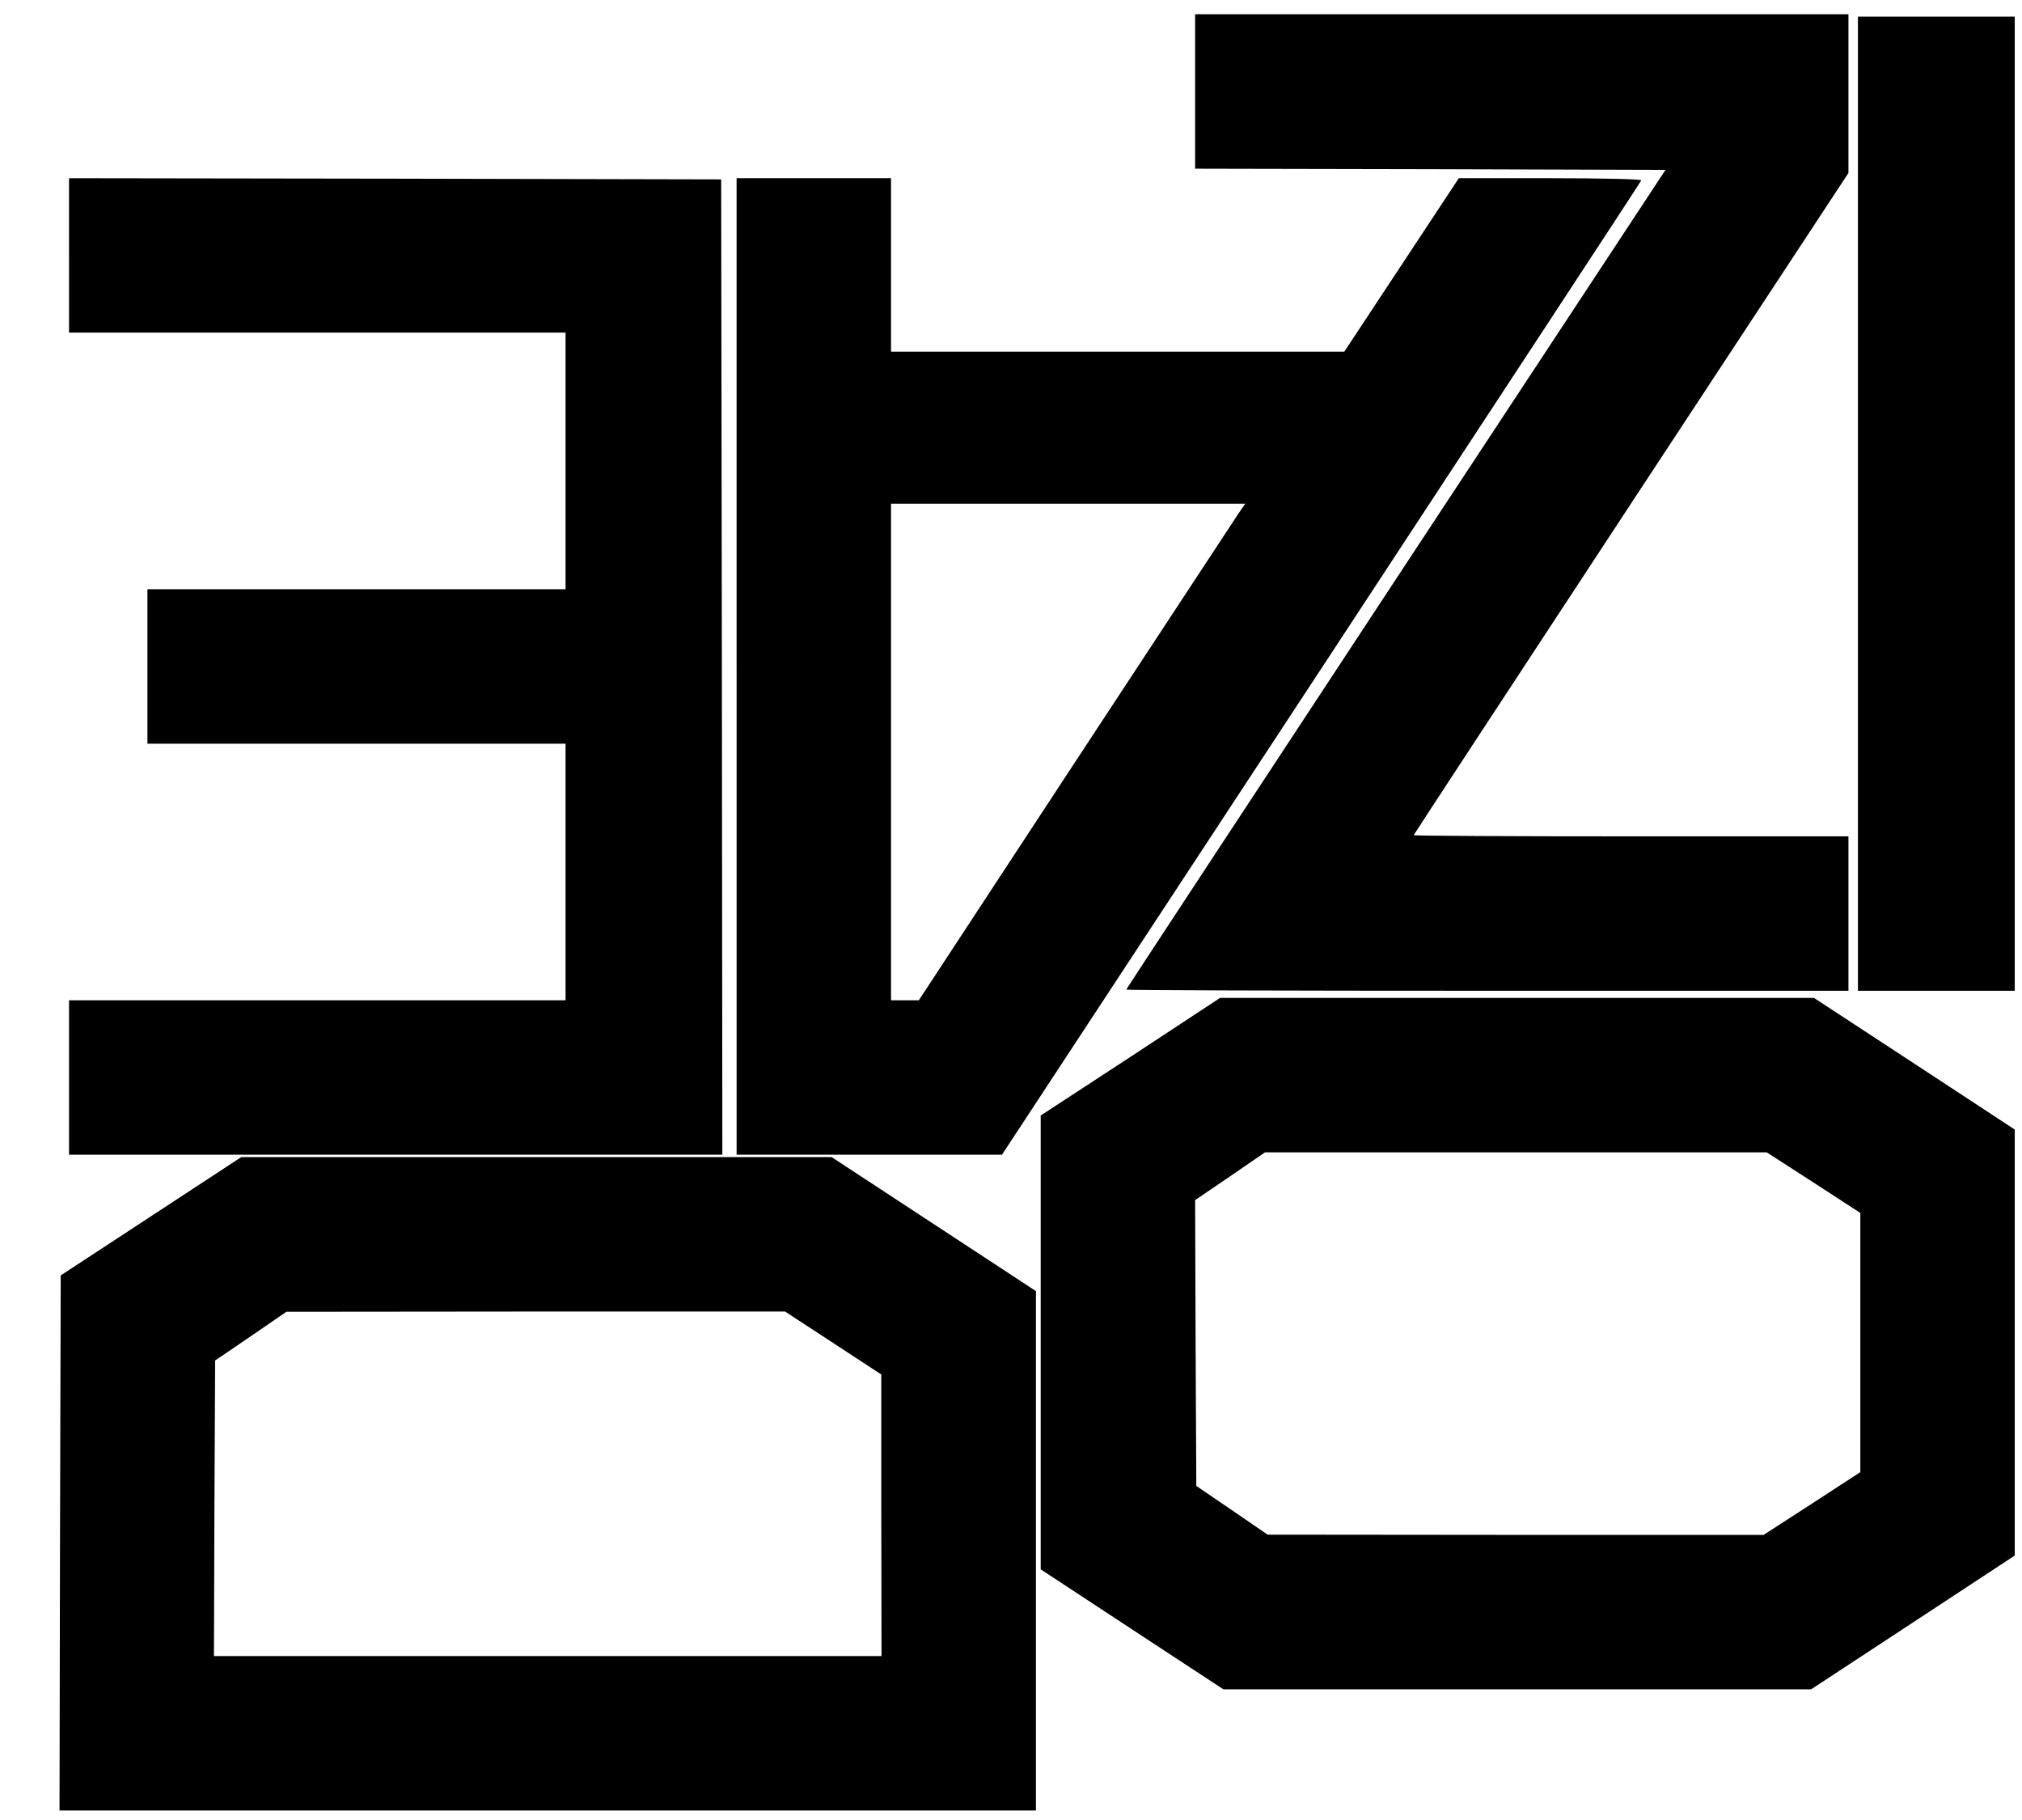
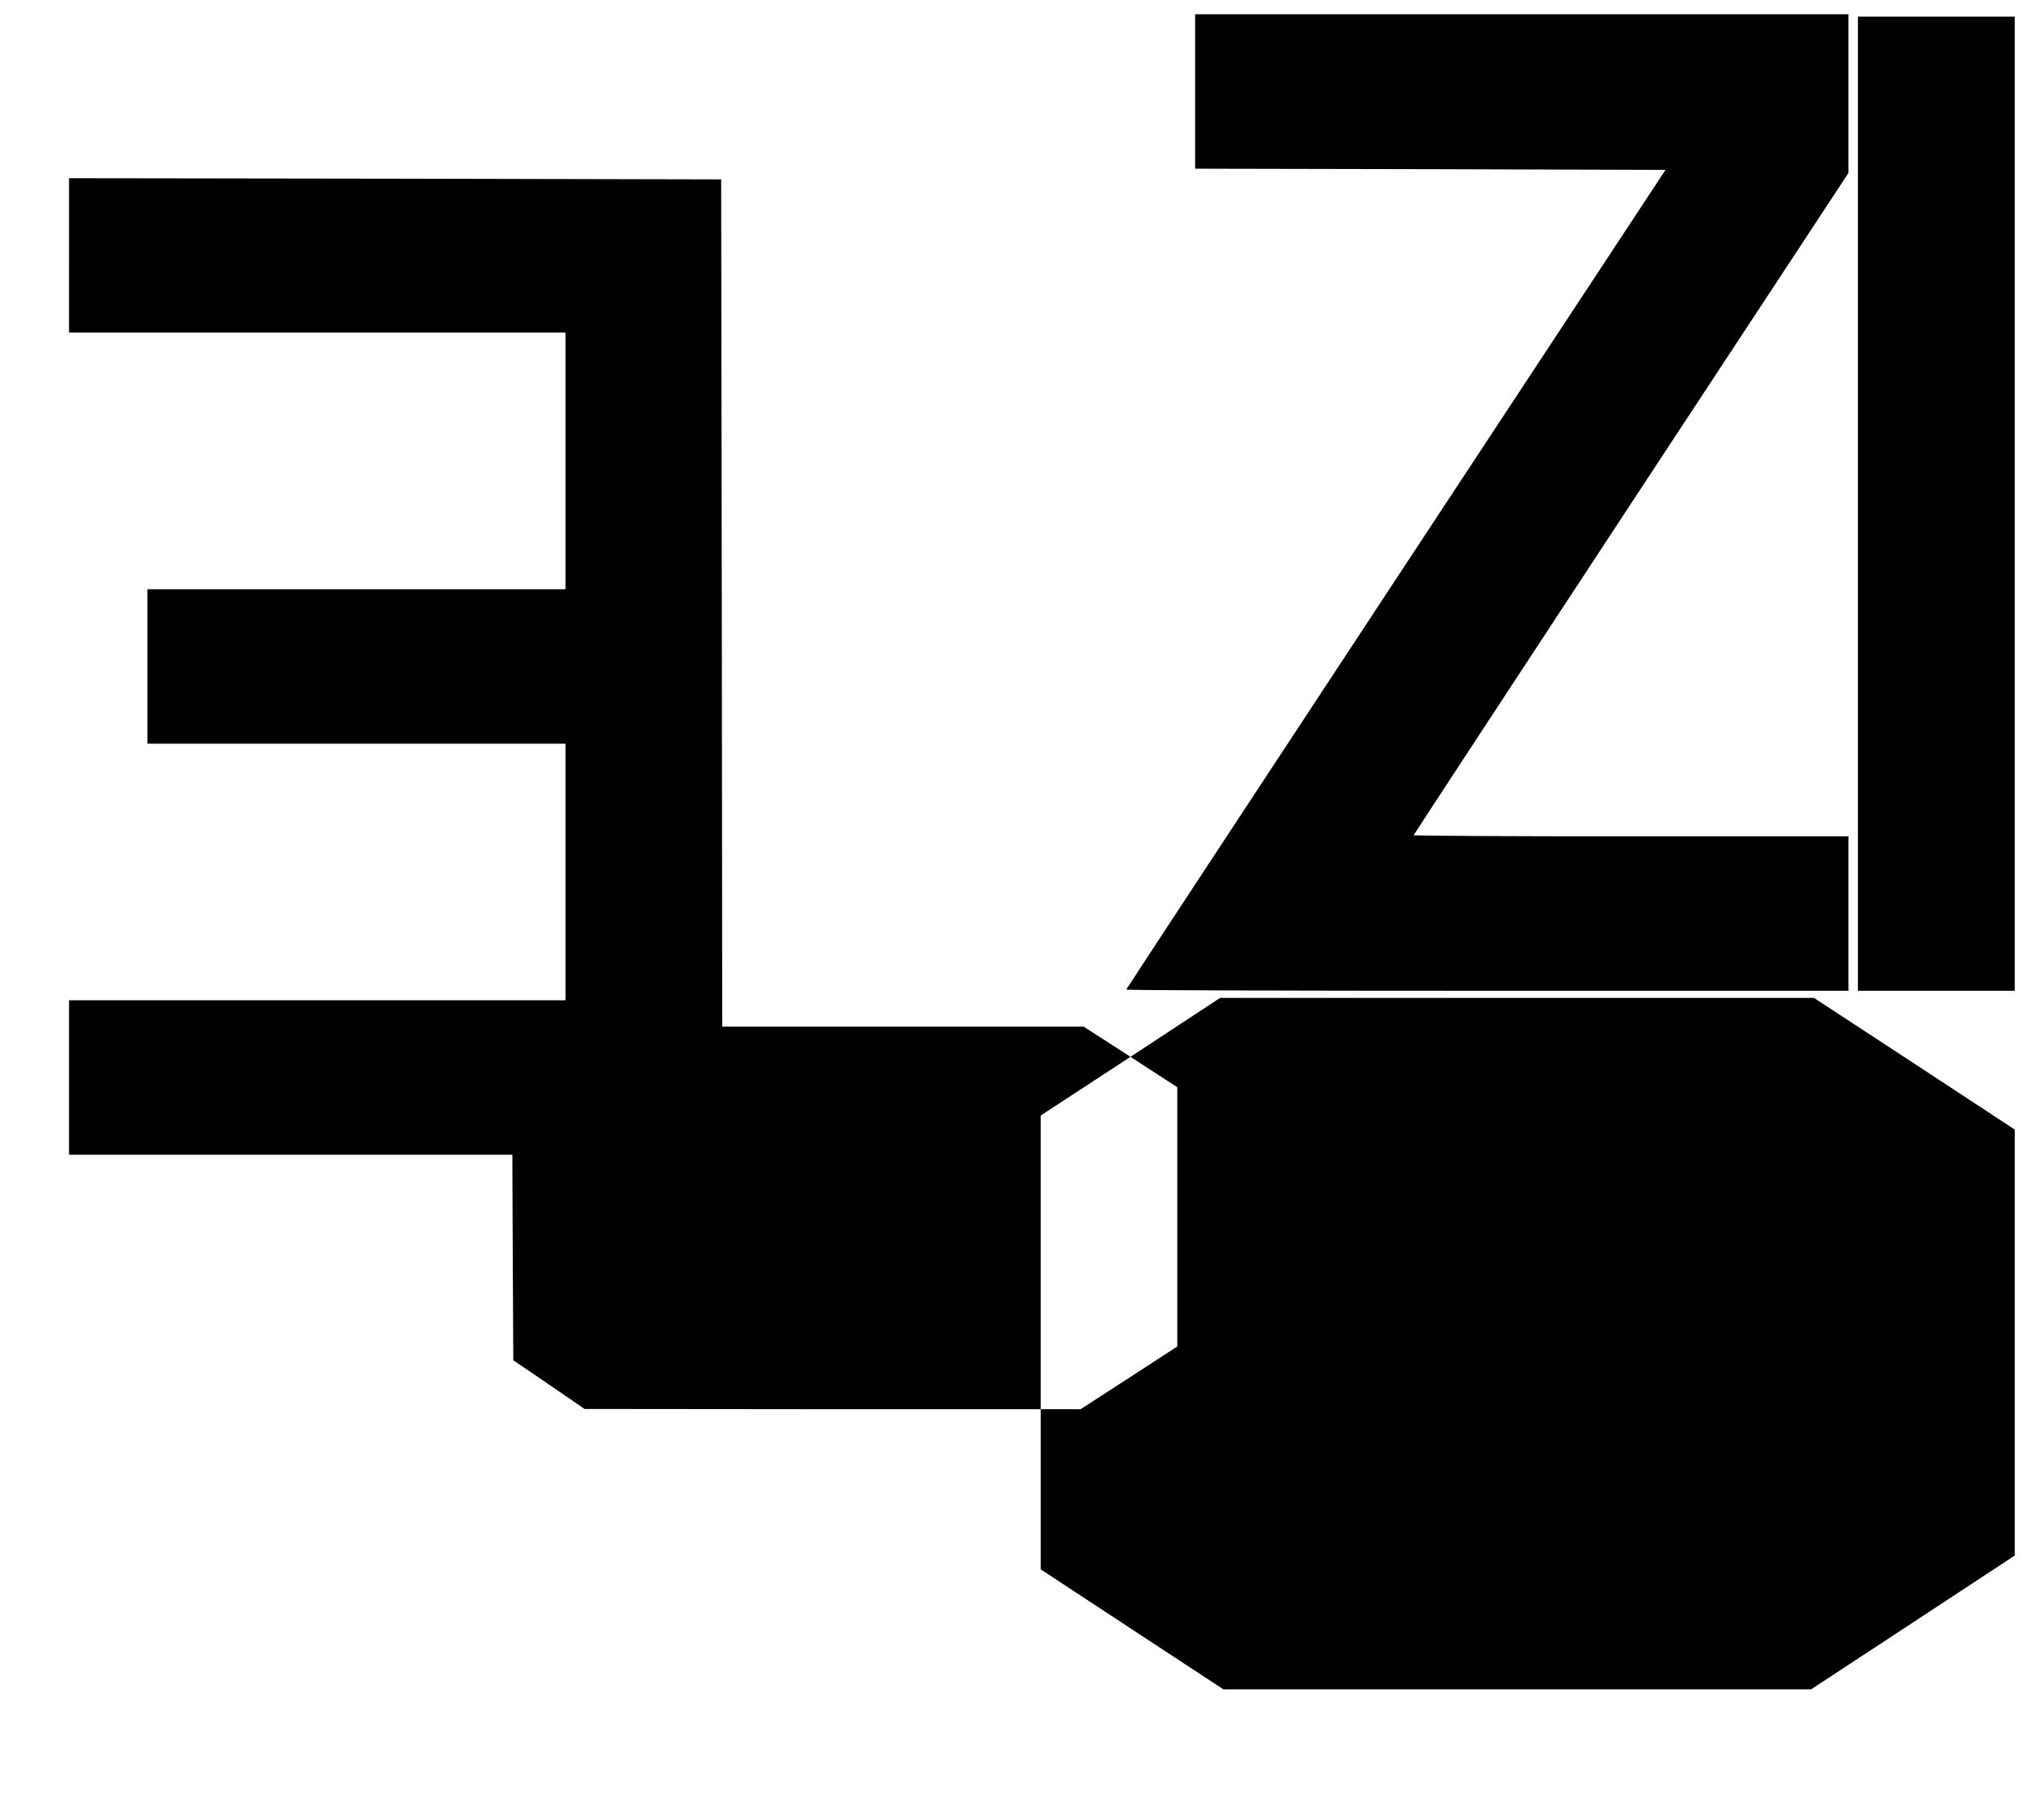
<svg xmlns="http://www.w3.org/2000/svg" version="1.0" width="850.394px" height="765.354px" viewBox="0 0 851 766" preserveAspectRatio="xMidYMid meet">
  <g transform="translate(0,766) scale(0.1,-0.1)" fill="#000000" stroke="none">
    <path d="M5030 7275 l0 -325 990 -2 990 -3 -1135 -1723 c-624 -948 -1135 -1725 -1135 -1727 0 -3 684 -5 1520 -5 l1520 0 0 325 0 325 -915 0 c-503 0 -915 2 -915 5 0 2 412 630 915 1396 l915 1391 0 334 0 334 -1375 0 -1375 0 0 -325z" />
    <path d="M7820 5540 l0 -2050 330 0 330 0 0 2050 0 2050 -330 0 -330 0 0 -2050z" />
    <path d="M290 6585 l0 -325 1045 0 1045 0 0 -540 0 -540 -880 0 -880 0 0 -325 0 -325 880 0 880 0 0 -540 0 -540 -1045 0 -1045 0 0 -325 0 -325 1375 0 1375 0 -2 2053 -3 2052 -1372 3 -1373 2 0 -325z" />
-     <path d="M3100 4855 l0 -2055 559 0 558 0 1344 2046 c739 1126 1346 2050 1347 2055 2 5 -167 9 -382 9 l-386 0 -241 -365 -241 -365 -954 0 -954 0 0 365 0 365 -325 0 -325 0 0 -2055z m2112 643 c-16 -24 -325 -494 -687 -1045 l-658 -1003 -58 0 -59 0 0 1045 0 1045 745 0 746 0 -29 -42z" />
-     <path d="M4758 3212 l-378 -247 0 -955 0 -955 385 -253 384 -252 1237 0 1237 0 428 281 429 282 0 897 0 896 -422 277 -423 277 -1250 0 -1250 0 -377 -248z m2875 -529 l197 -128 0 -545 0 -546 -203 -132 -204 -132 -1044 0 -1044 1 -150 103 -150 102 -3 602 -2 601 147 100 147 101 1056 0 1056 0 197 -127z" />
-     <path d="M635 2541 l-380 -249 -3 -1126 -2 -1126 2055 0 2055 0 0 1093 0 1093 -430 282 -430 282 -1242 0 -1243 0 -380 -249z m2871 -533 l203 -133 0 -592 1 -593 -1405 0 -1405 0 2 622 3 622 150 102 150 103 1049 1 1050 0 202 -132z" />
+     <path d="M4758 3212 l-378 -247 0 -955 0 -955 385 -253 384 -252 1237 0 1237 0 428 281 429 282 0 897 0 896 -422 277 -423 277 -1250 0 -1250 0 -377 -248z l197 -128 0 -545 0 -546 -203 -132 -204 -132 -1044 0 -1044 1 -150 103 -150 102 -3 602 -2 601 147 100 147 101 1056 0 1056 0 197 -127z" />
  </g>
</svg>